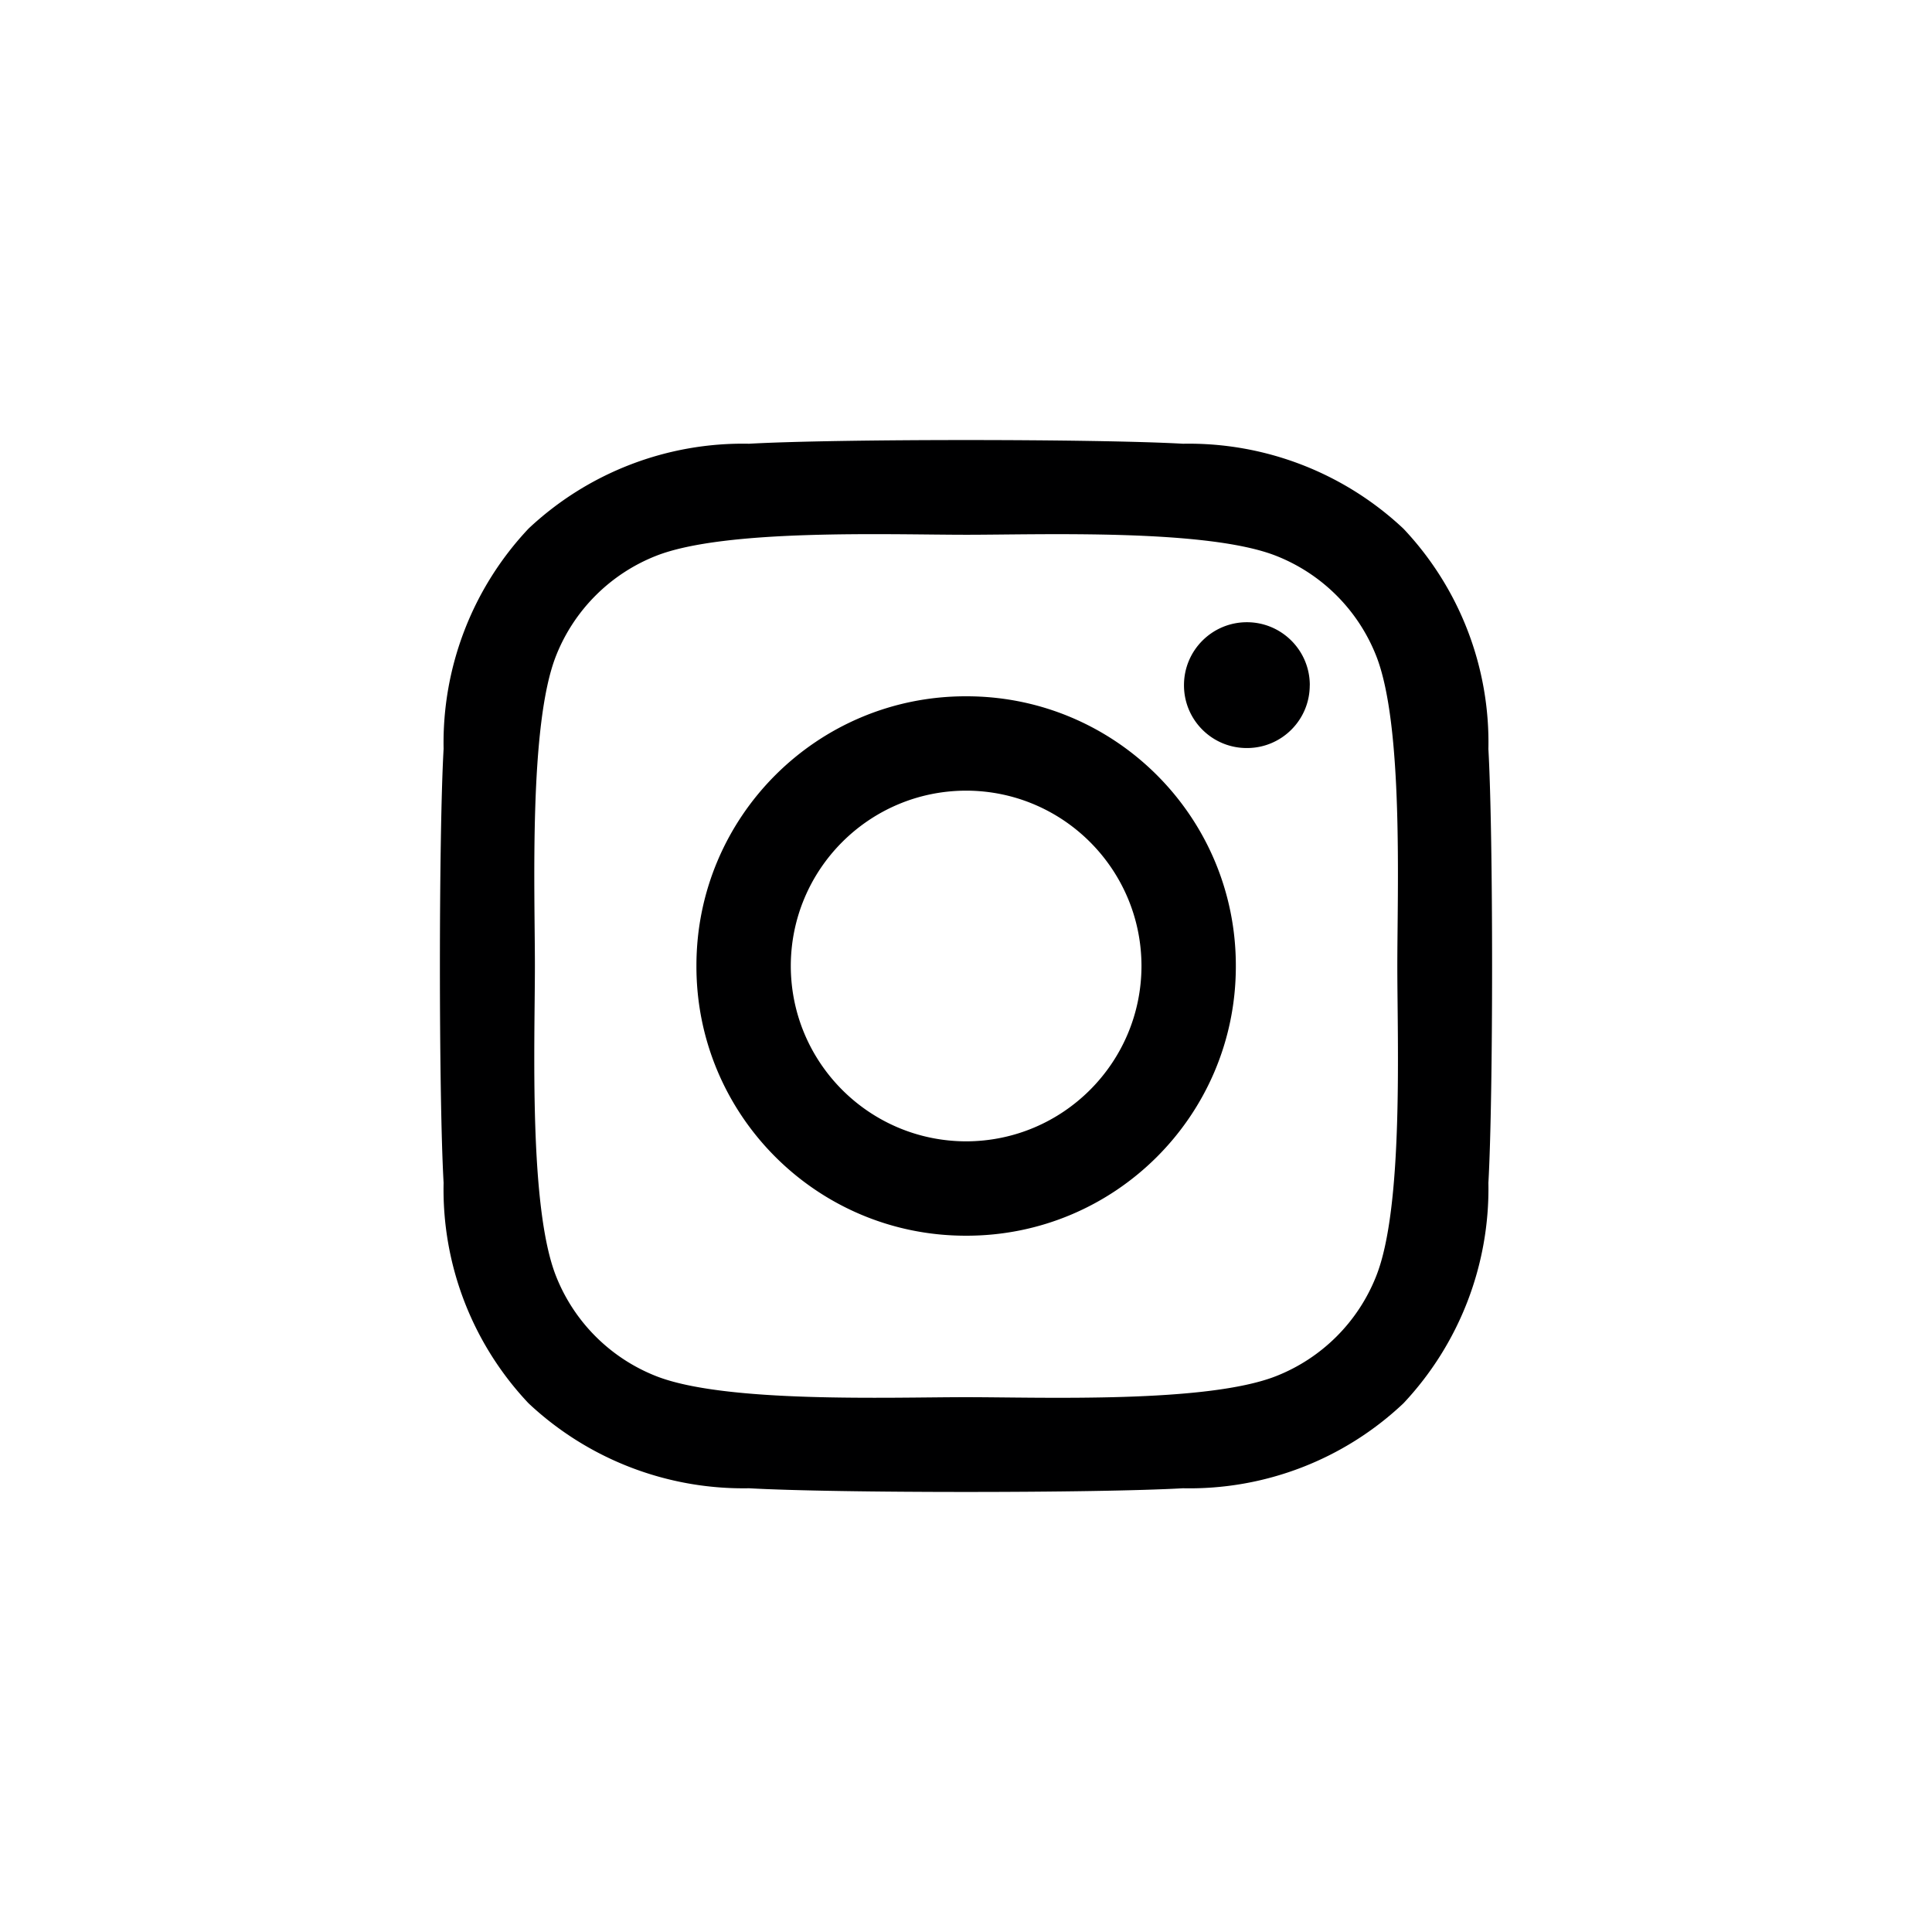
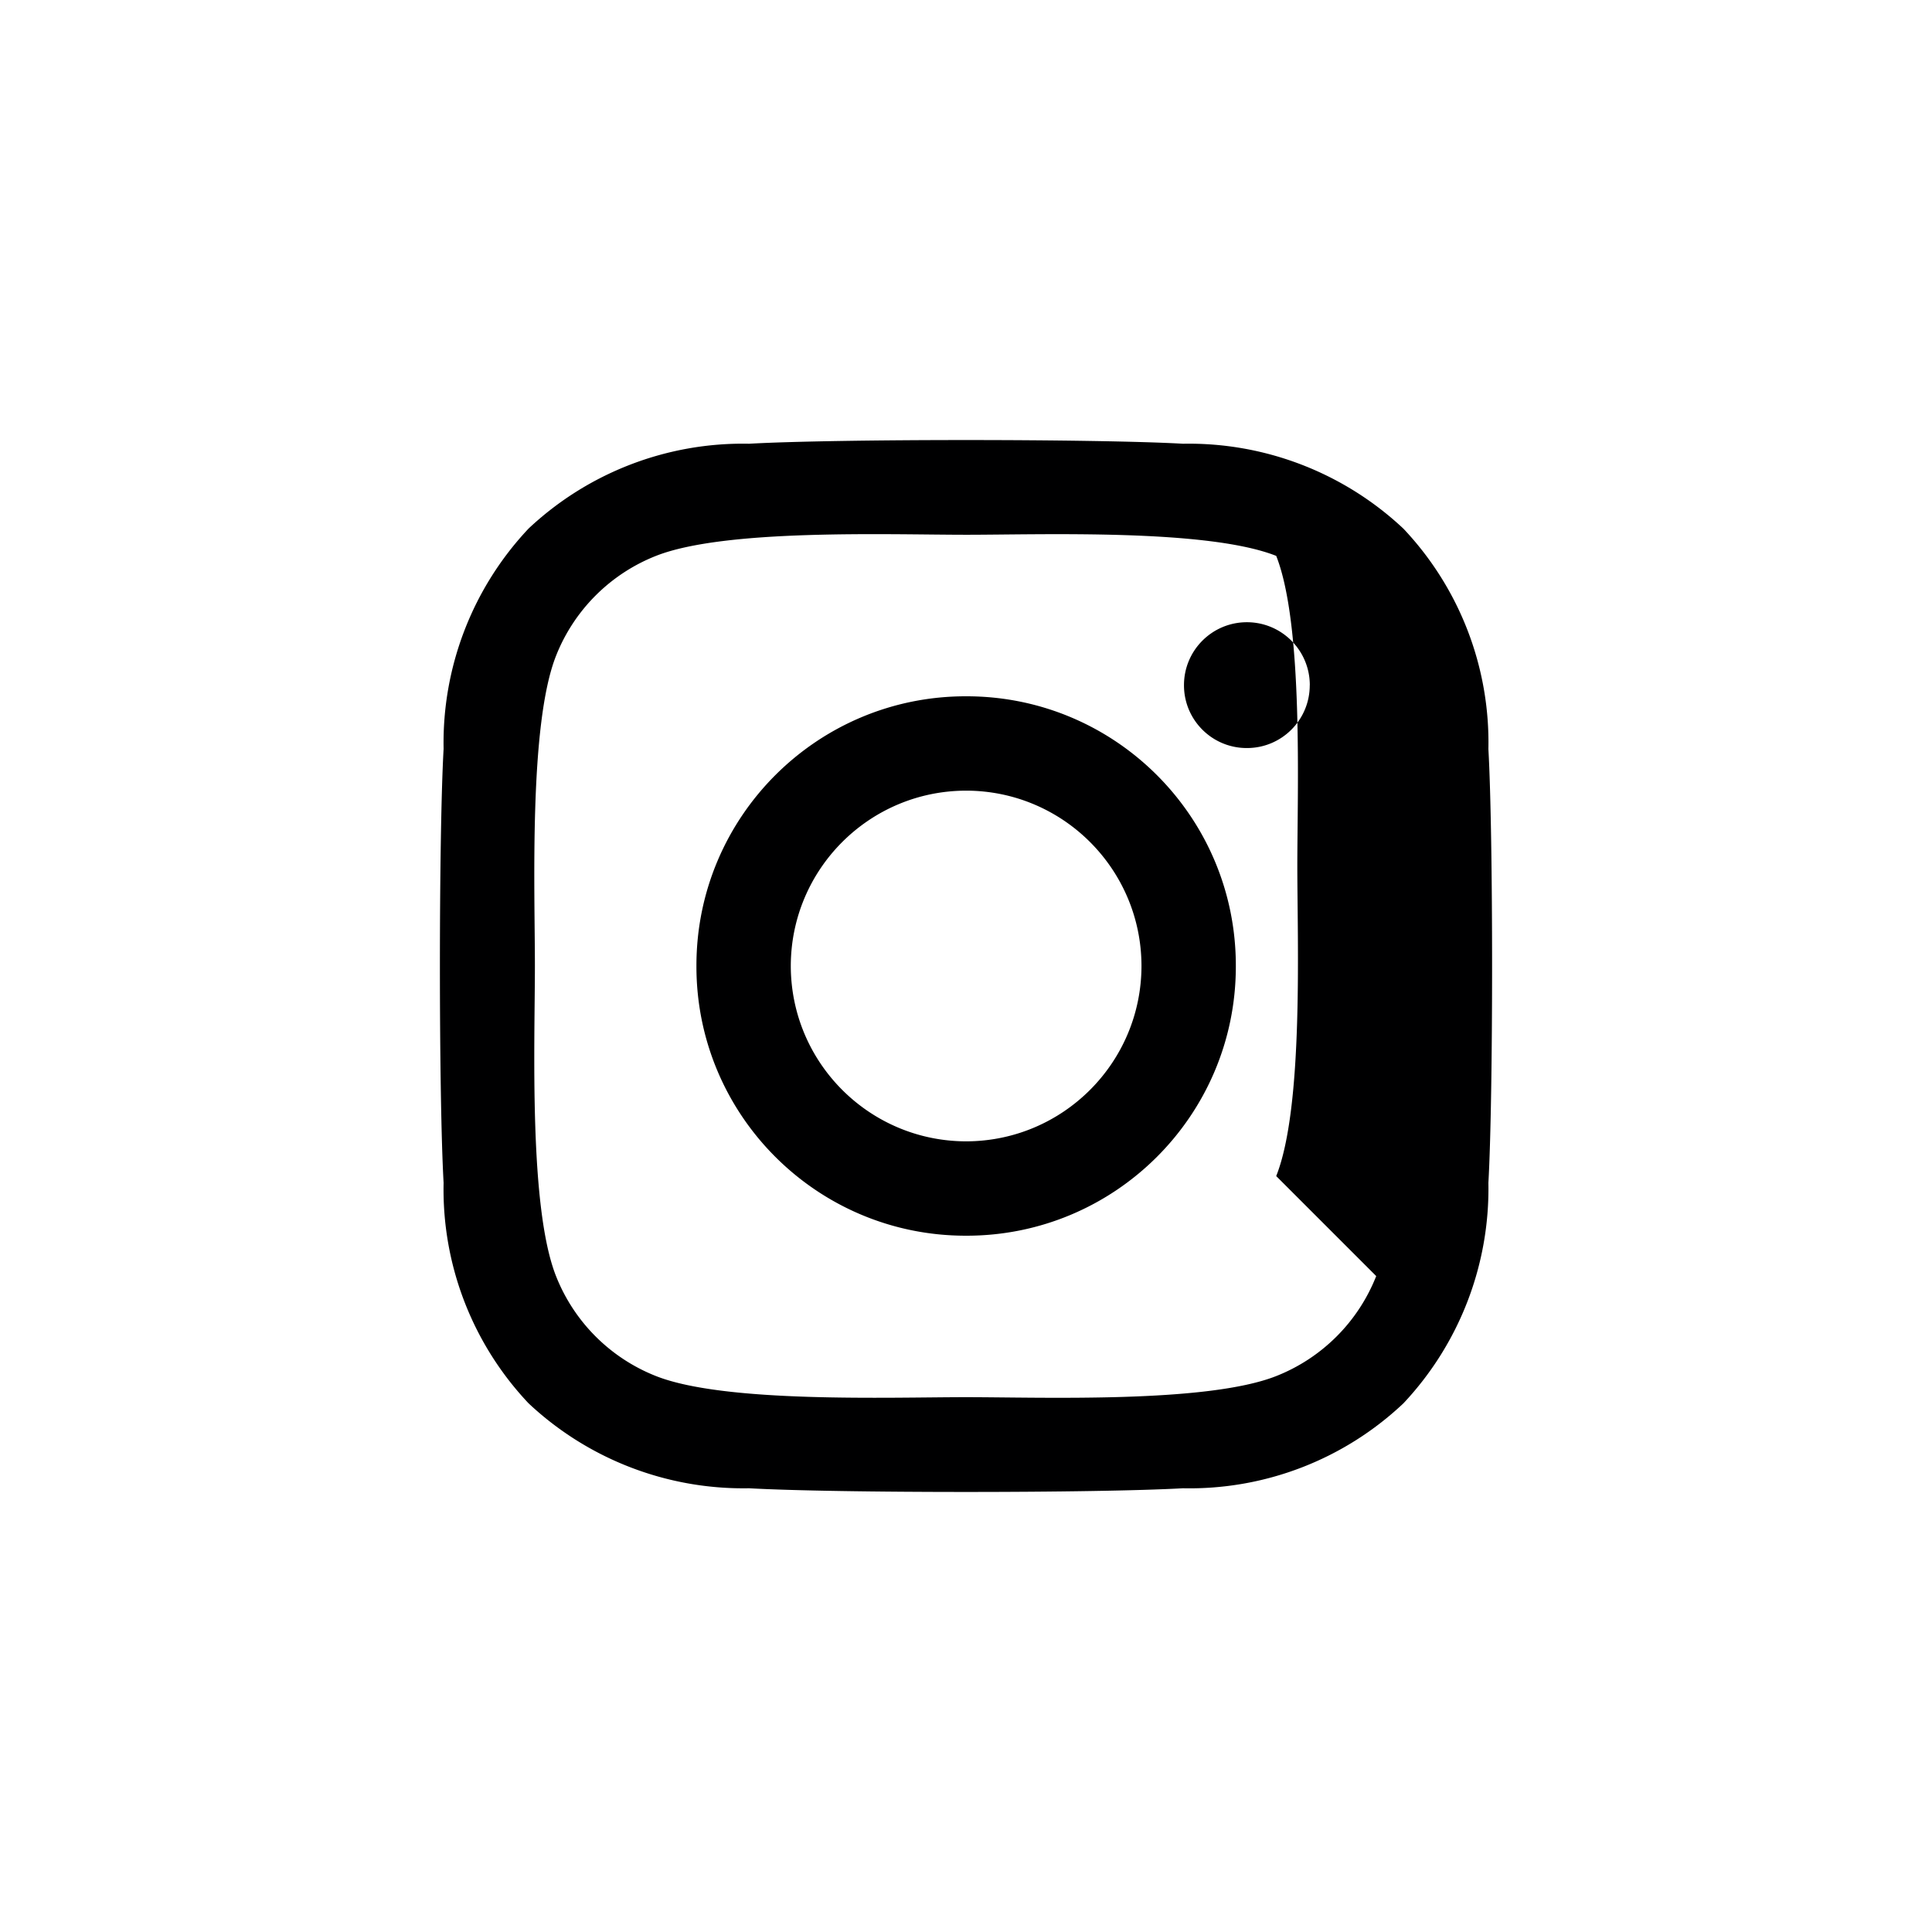
<svg xmlns="http://www.w3.org/2000/svg" data-name="Calque 1" viewBox="0 0 512 512">
-   <path data-name="ico android-2" d="M256.029 184.525c-39.414-.056-71.411 31.85-71.468 71.265v.203c-.064 39.414 31.836 71.418 71.25 71.482h.218c39.414.064 71.418-31.836 71.482-71.25v-.232c.056-39.415-31.85-71.412-71.264-71.468h-.218Zm0 117.943c-25.646-.047-46.421-20.83-46.461-46.475.032-25.647 20.814-46.43 46.461-46.461 25.652.024 46.444 20.809 46.476 46.46-.04 25.652-20.825 46.437-46.476 46.476Zm91.067-120.871c.008 9.183-7.43 16.634-16.613 16.642h-.044c-9.183.024-16.647-7.4-16.67-16.584v-.087c0-9.207 7.463-16.671 16.67-16.671s16.671 7.464 16.671 16.67v.03h-.014Zm47.345 16.917a82.5 82.5 0 0 0-22.513-58.406 83.05 83.05 0 0 0-58.406-22.513c-23.02-1.305-92.01-1.305-115.015 0a82.92 82.92 0 0 0-58.406 22.455 82.775 82.775 0 0 0-22.542 58.406c-1.305 23.02-1.305 92.01 0 115.015a82.5 82.5 0 0 0 22.513 58.421 83.152 83.152 0 0 0 58.42 22.513c23.02 1.305 92.01 1.305 115.015 0a82.5 82.5 0 0 0 58.421-22.513 83.05 83.05 0 0 0 22.513-58.42c1.305-23.021 1.305-91.937 0-114.958Zm-29.732 139.66a47.041 47.041 0 0 1-26.5 26.499c-18.352 7.248-61.9 5.595-82.18 5.595s-63.886 1.624-82.18-5.595a47.041 47.041 0 0 1-26.5-26.5c-7.248-18.352-5.596-61.9-5.596-82.18s-1.623-63.886 5.596-82.18a47.041 47.041 0 0 1 26.5-26.5c18.352-7.248 61.9-5.596 82.18-5.596s63.886-1.623 82.18 5.596a47.041 47.041 0 0 1 26.5 26.5c7.248 18.352 5.596 61.9 5.596 82.18s1.681 63.886-5.596 82.18Z" style="fill:#000001" />
+   <path data-name="ico android-2" d="M256.029 184.525c-39.414-.056-71.411 31.85-71.468 71.265v.203c-.064 39.414 31.836 71.418 71.25 71.482h.218c39.414.064 71.418-31.836 71.482-71.25v-.232c.056-39.415-31.85-71.412-71.264-71.468h-.218Zm0 117.943c-25.646-.047-46.421-20.83-46.461-46.475.032-25.647 20.814-46.43 46.461-46.461 25.652.024 46.444 20.809 46.476 46.46-.04 25.652-20.825 46.437-46.476 46.476Zm91.067-120.871c.008 9.183-7.43 16.634-16.613 16.642h-.044c-9.183.024-16.647-7.4-16.67-16.584v-.087c0-9.207 7.463-16.671 16.67-16.671s16.671 7.464 16.671 16.67v.03h-.014Zm47.345 16.917a82.5 82.5 0 0 0-22.513-58.406 83.05 83.05 0 0 0-58.406-22.513c-23.02-1.305-92.01-1.305-115.015 0a82.92 82.92 0 0 0-58.406 22.455 82.775 82.775 0 0 0-22.542 58.406c-1.305 23.02-1.305 92.01 0 115.015a82.5 82.5 0 0 0 22.513 58.421 83.152 83.152 0 0 0 58.42 22.513c23.02 1.305 92.01 1.305 115.015 0a82.5 82.5 0 0 0 58.421-22.513 83.05 83.05 0 0 0 22.513-58.42c1.305-23.021 1.305-91.937 0-114.958Zm-29.732 139.66a47.041 47.041 0 0 1-26.5 26.499c-18.352 7.248-61.9 5.595-82.18 5.595s-63.886 1.624-82.18-5.595a47.041 47.041 0 0 1-26.5-26.5c-7.248-18.352-5.596-61.9-5.596-82.18s-1.623-63.886 5.596-82.18a47.041 47.041 0 0 1 26.5-26.5c18.352-7.248 61.9-5.596 82.18-5.596s63.886-1.623 82.18 5.596c7.248 18.352 5.596 61.9 5.596 82.18s1.681 63.886-5.596 82.18Z" style="fill:#000001" />
</svg>